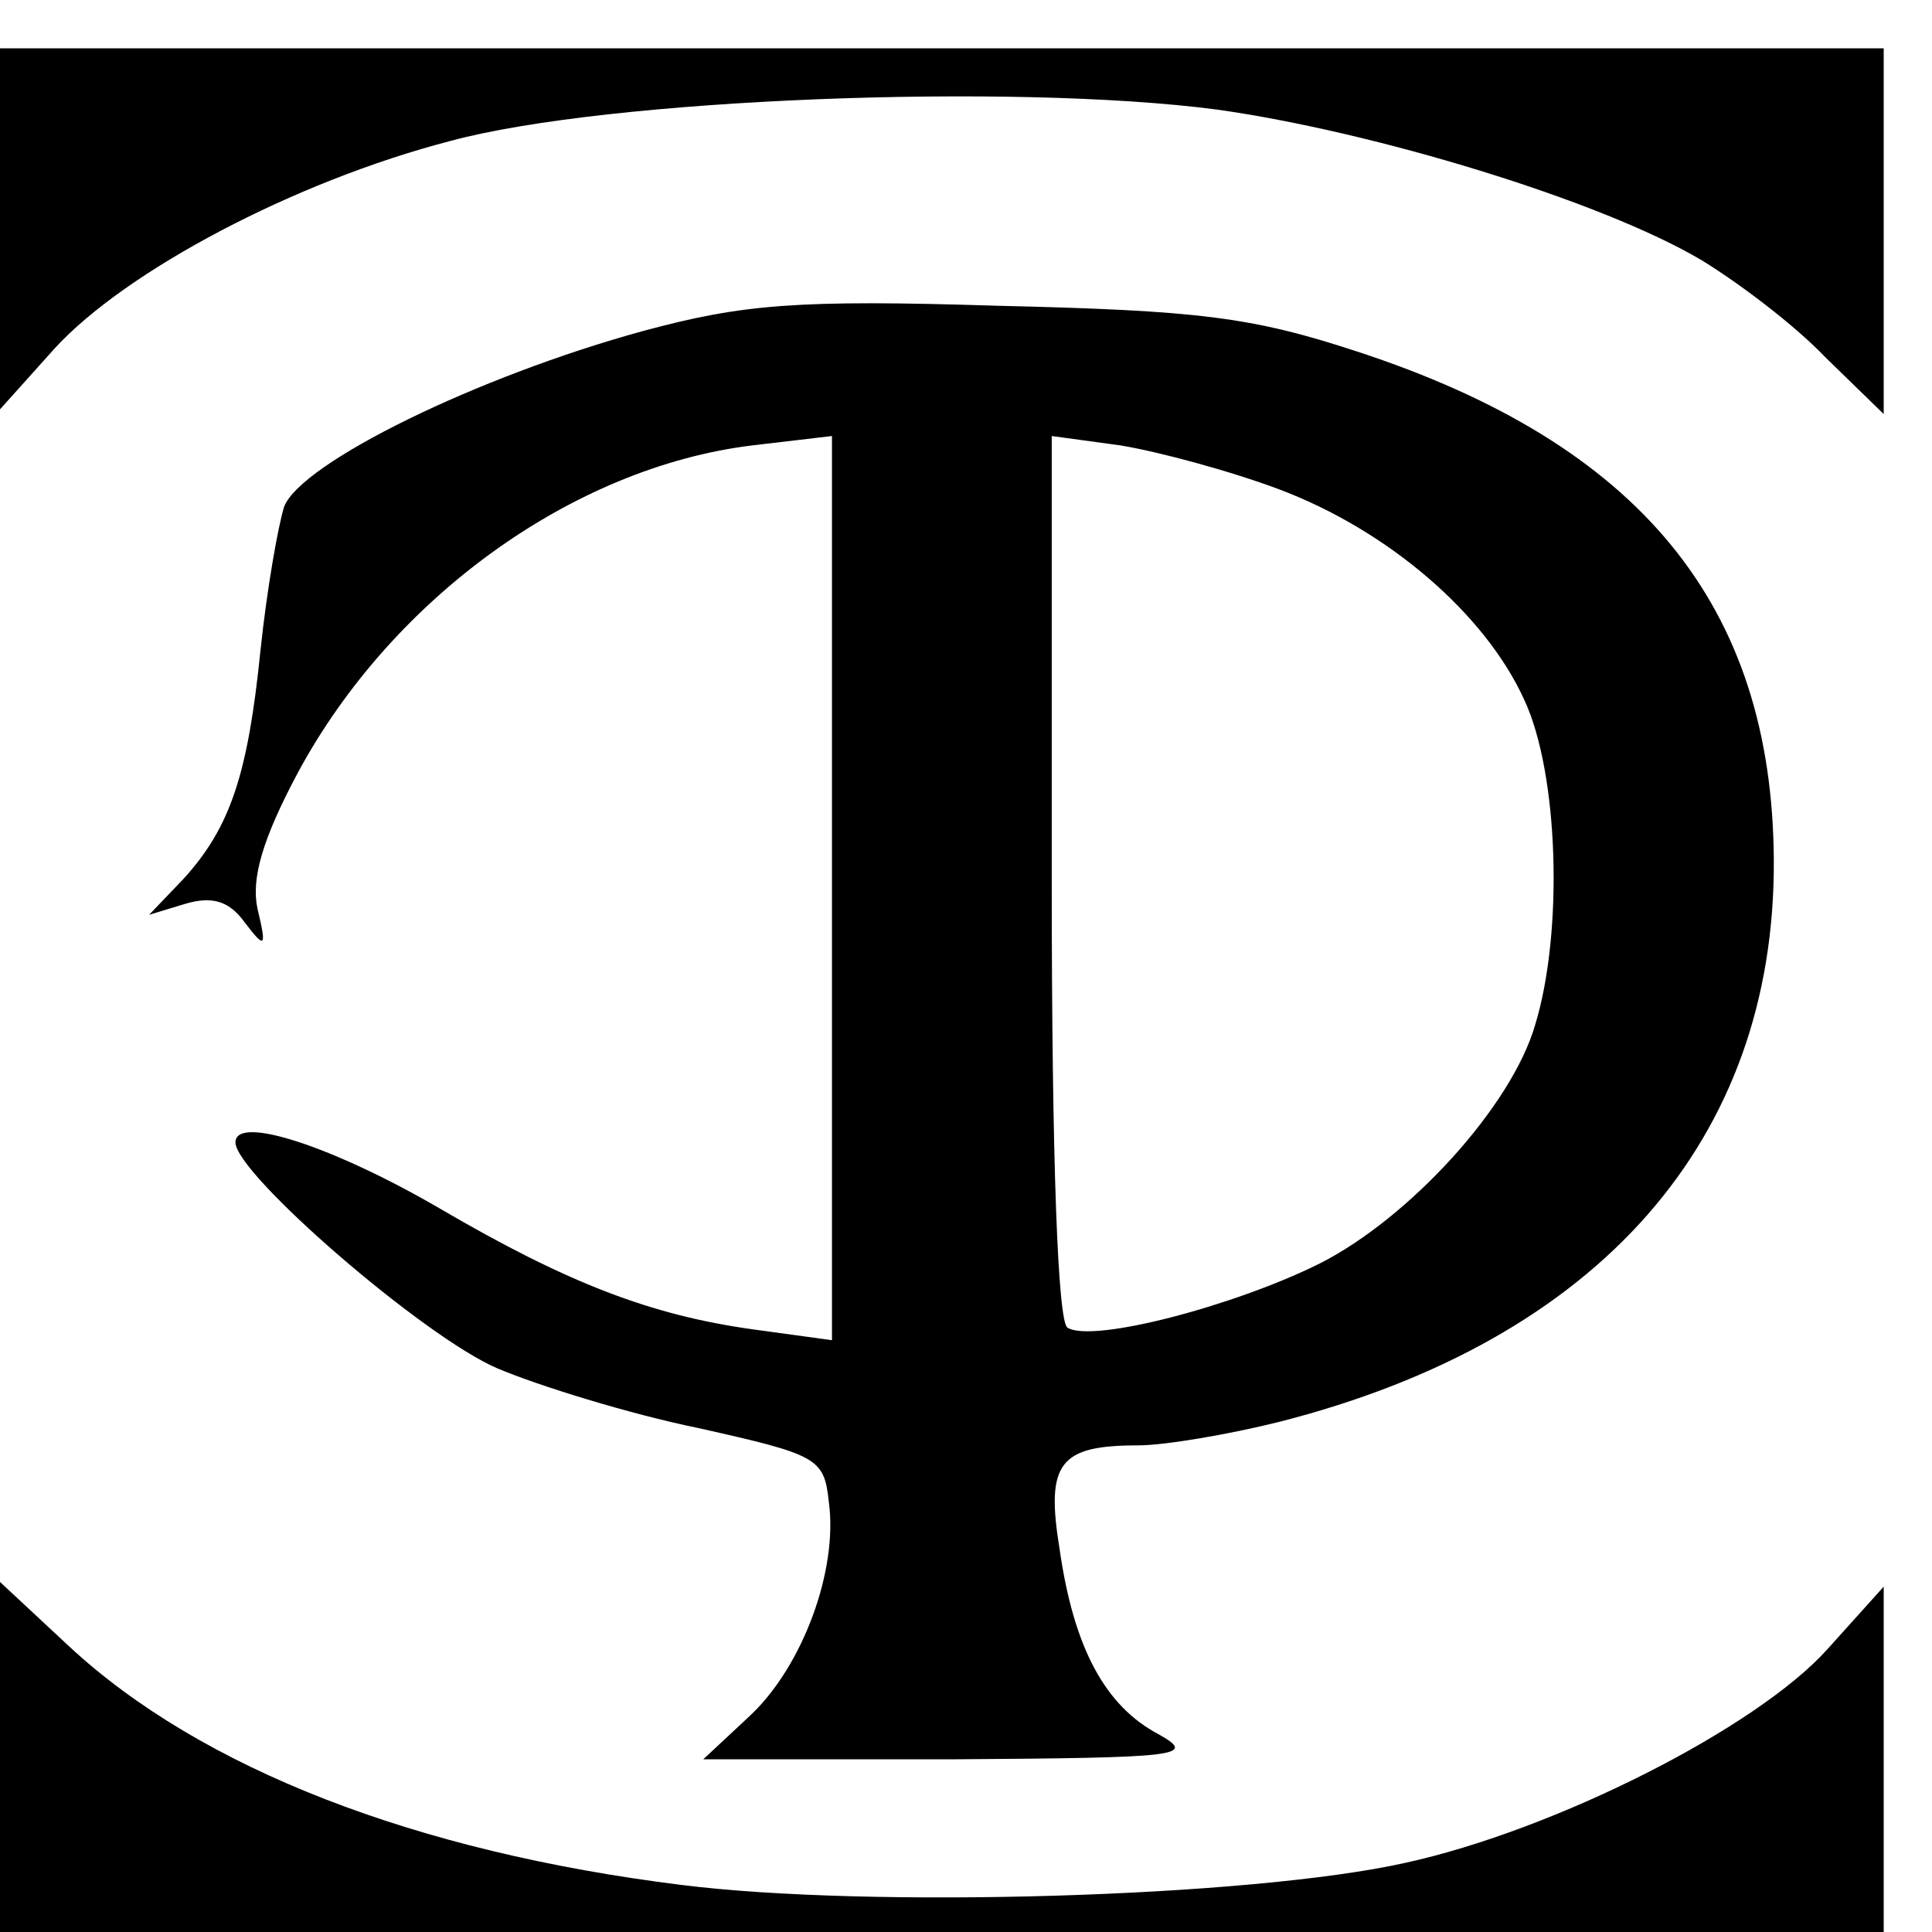
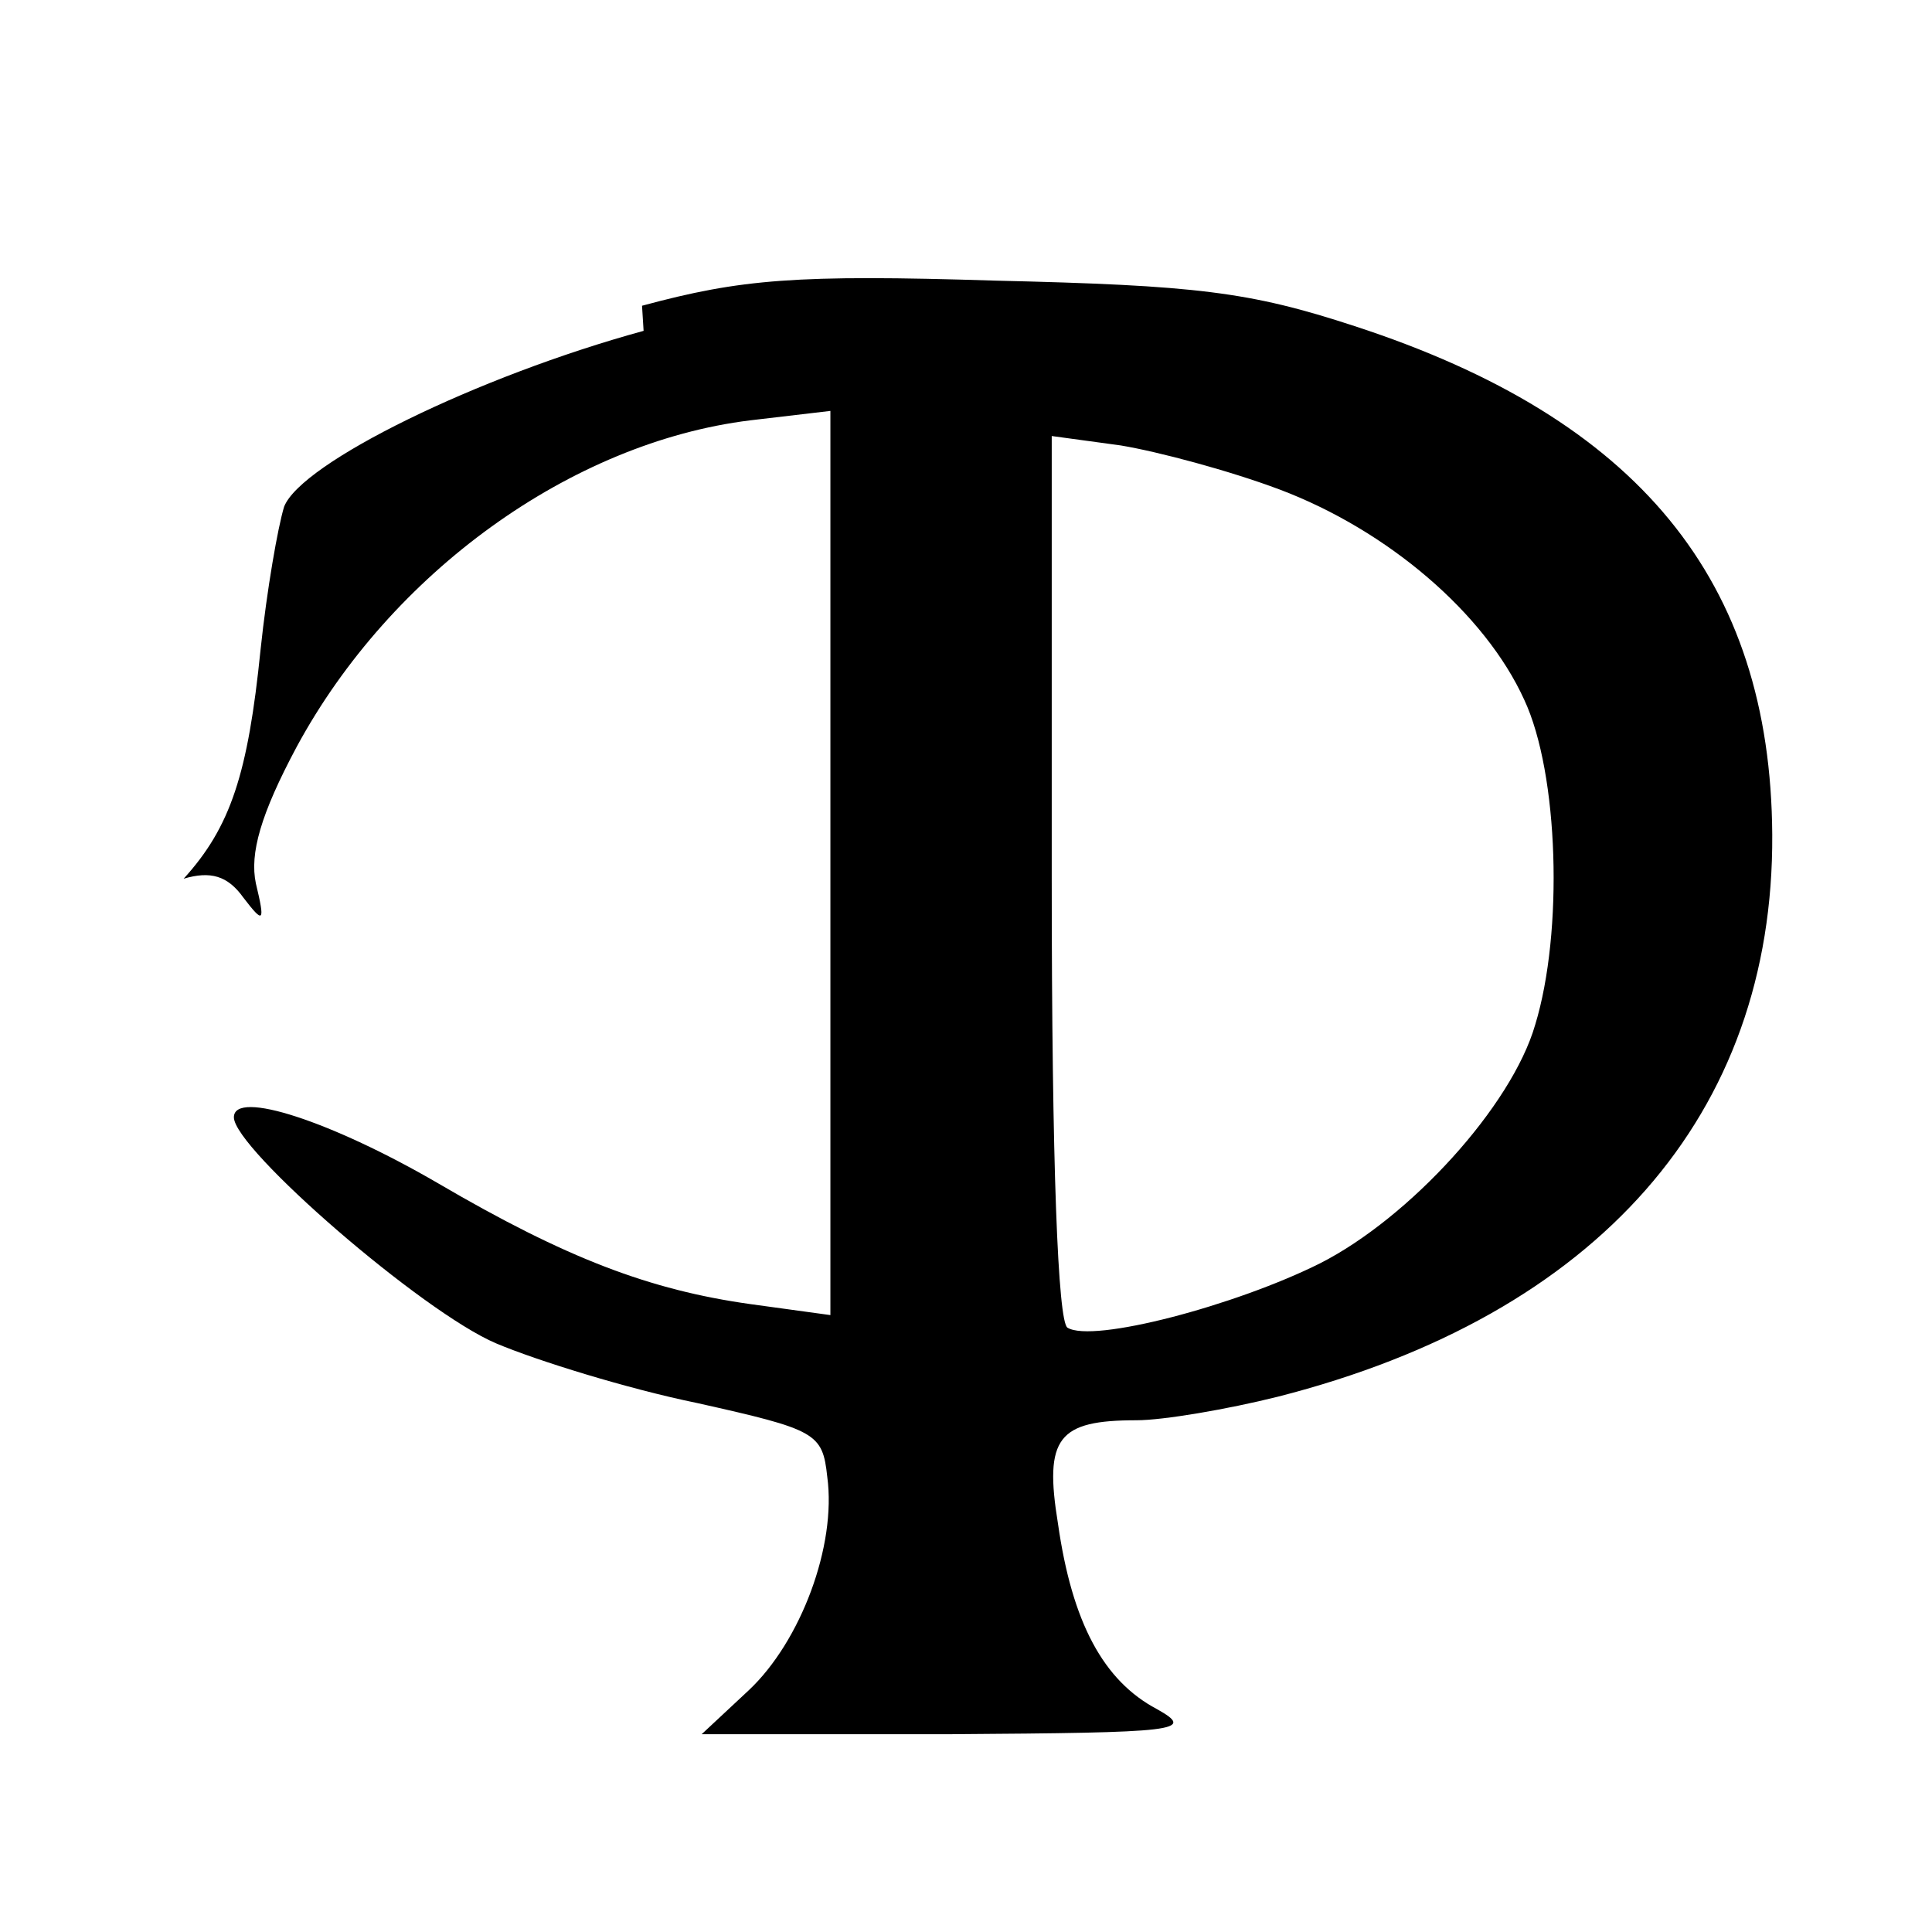
<svg xmlns="http://www.w3.org/2000/svg" version="1.0" width="16pt" height="16pt" viewBox="0 0 16 16" preserveAspectRatio="xMidYMid meet">
  <g transform="translate(0,16) scale(0.013,-0.013)" fill="#000000" stroke="none">
-     <path d="M0 1085 l0 -115 35 39 c45 49 152 106 252 132 100 27 358 37 488 20 100 -14 245 -58 309 -96 23 -14 59 -41 79 -62 l37 -36 0 116 0 117 -600 0 -600 0 0 -115z" />
-     <path d="M410 1020 c-106 -29 -218 -84 -229 -112 -4 -13 -11 -53 -15 -91 -8 -79 -19 -113 -49 -146 l-22 -23 23 7 c17 5 28 2 38 -12 13 -17 14 -16 8 9 -4 19 3 44 26 87 60 111 175 194 289 208 l51 6 0 -288 0 -288 -51 7 c-64 9 -117 29 -199 77 -67 39 -130 60 -130 42 0 -20 120 -124 167 -144 26 -11 84 -29 128 -38 76 -17 80 -19 83 -47 6 -44 -17 -105 -50 -136 l-30 -28 158 0 c146 1 157 2 132 16 -34 18 -54 55 -63 118 -9 55 0 66 50 66 17 0 58 7 90 15 204 52 316 180 315 358 -1 162 -85 265 -266 324 -67 22 -101 26 -229 29 -127 4 -162 1 -225 -16z m405 -101 c69 -26 131 -79 156 -134 22 -47 25 -148 7 -207 -15 -52 -80 -123 -137 -152 -54 -27 -145 -51 -161 -41 -6 4 -10 102 -10 287 l0 281 44 -6 c24 -4 69 -16 101 -28z" />
-     <path d="M0 111 l0 -111 600 0 600 0 0 110 0 110 -36 -40 c-45 -50 -173 -115 -269 -136 -99 -22 -342 -29 -461 -14 -169 21 -306 74 -390 152 l-44 41 0 -112z" />
+     <path d="M410 1020 c-106 -29 -218 -84 -229 -112 -4 -13 -11 -53 -15 -91 -8 -79 -19 -113 -49 -146 c17 5 28 2 38 -12 13 -17 14 -16 8 9 -4 19 3 44 26 87 60 111 175 194 289 208 l51 6 0 -288 0 -288 -51 7 c-64 9 -117 29 -199 77 -67 39 -130 60 -130 42 0 -20 120 -124 167 -144 26 -11 84 -29 128 -38 76 -17 80 -19 83 -47 6 -44 -17 -105 -50 -136 l-30 -28 158 0 c146 1 157 2 132 16 -34 18 -54 55 -63 118 -9 55 0 66 50 66 17 0 58 7 90 15 204 52 316 180 315 358 -1 162 -85 265 -266 324 -67 22 -101 26 -229 29 -127 4 -162 1 -225 -16z m405 -101 c69 -26 131 -79 156 -134 22 -47 25 -148 7 -207 -15 -52 -80 -123 -137 -152 -54 -27 -145 -51 -161 -41 -6 4 -10 102 -10 287 l0 281 44 -6 c24 -4 69 -16 101 -28z" />
  </g>
</svg>